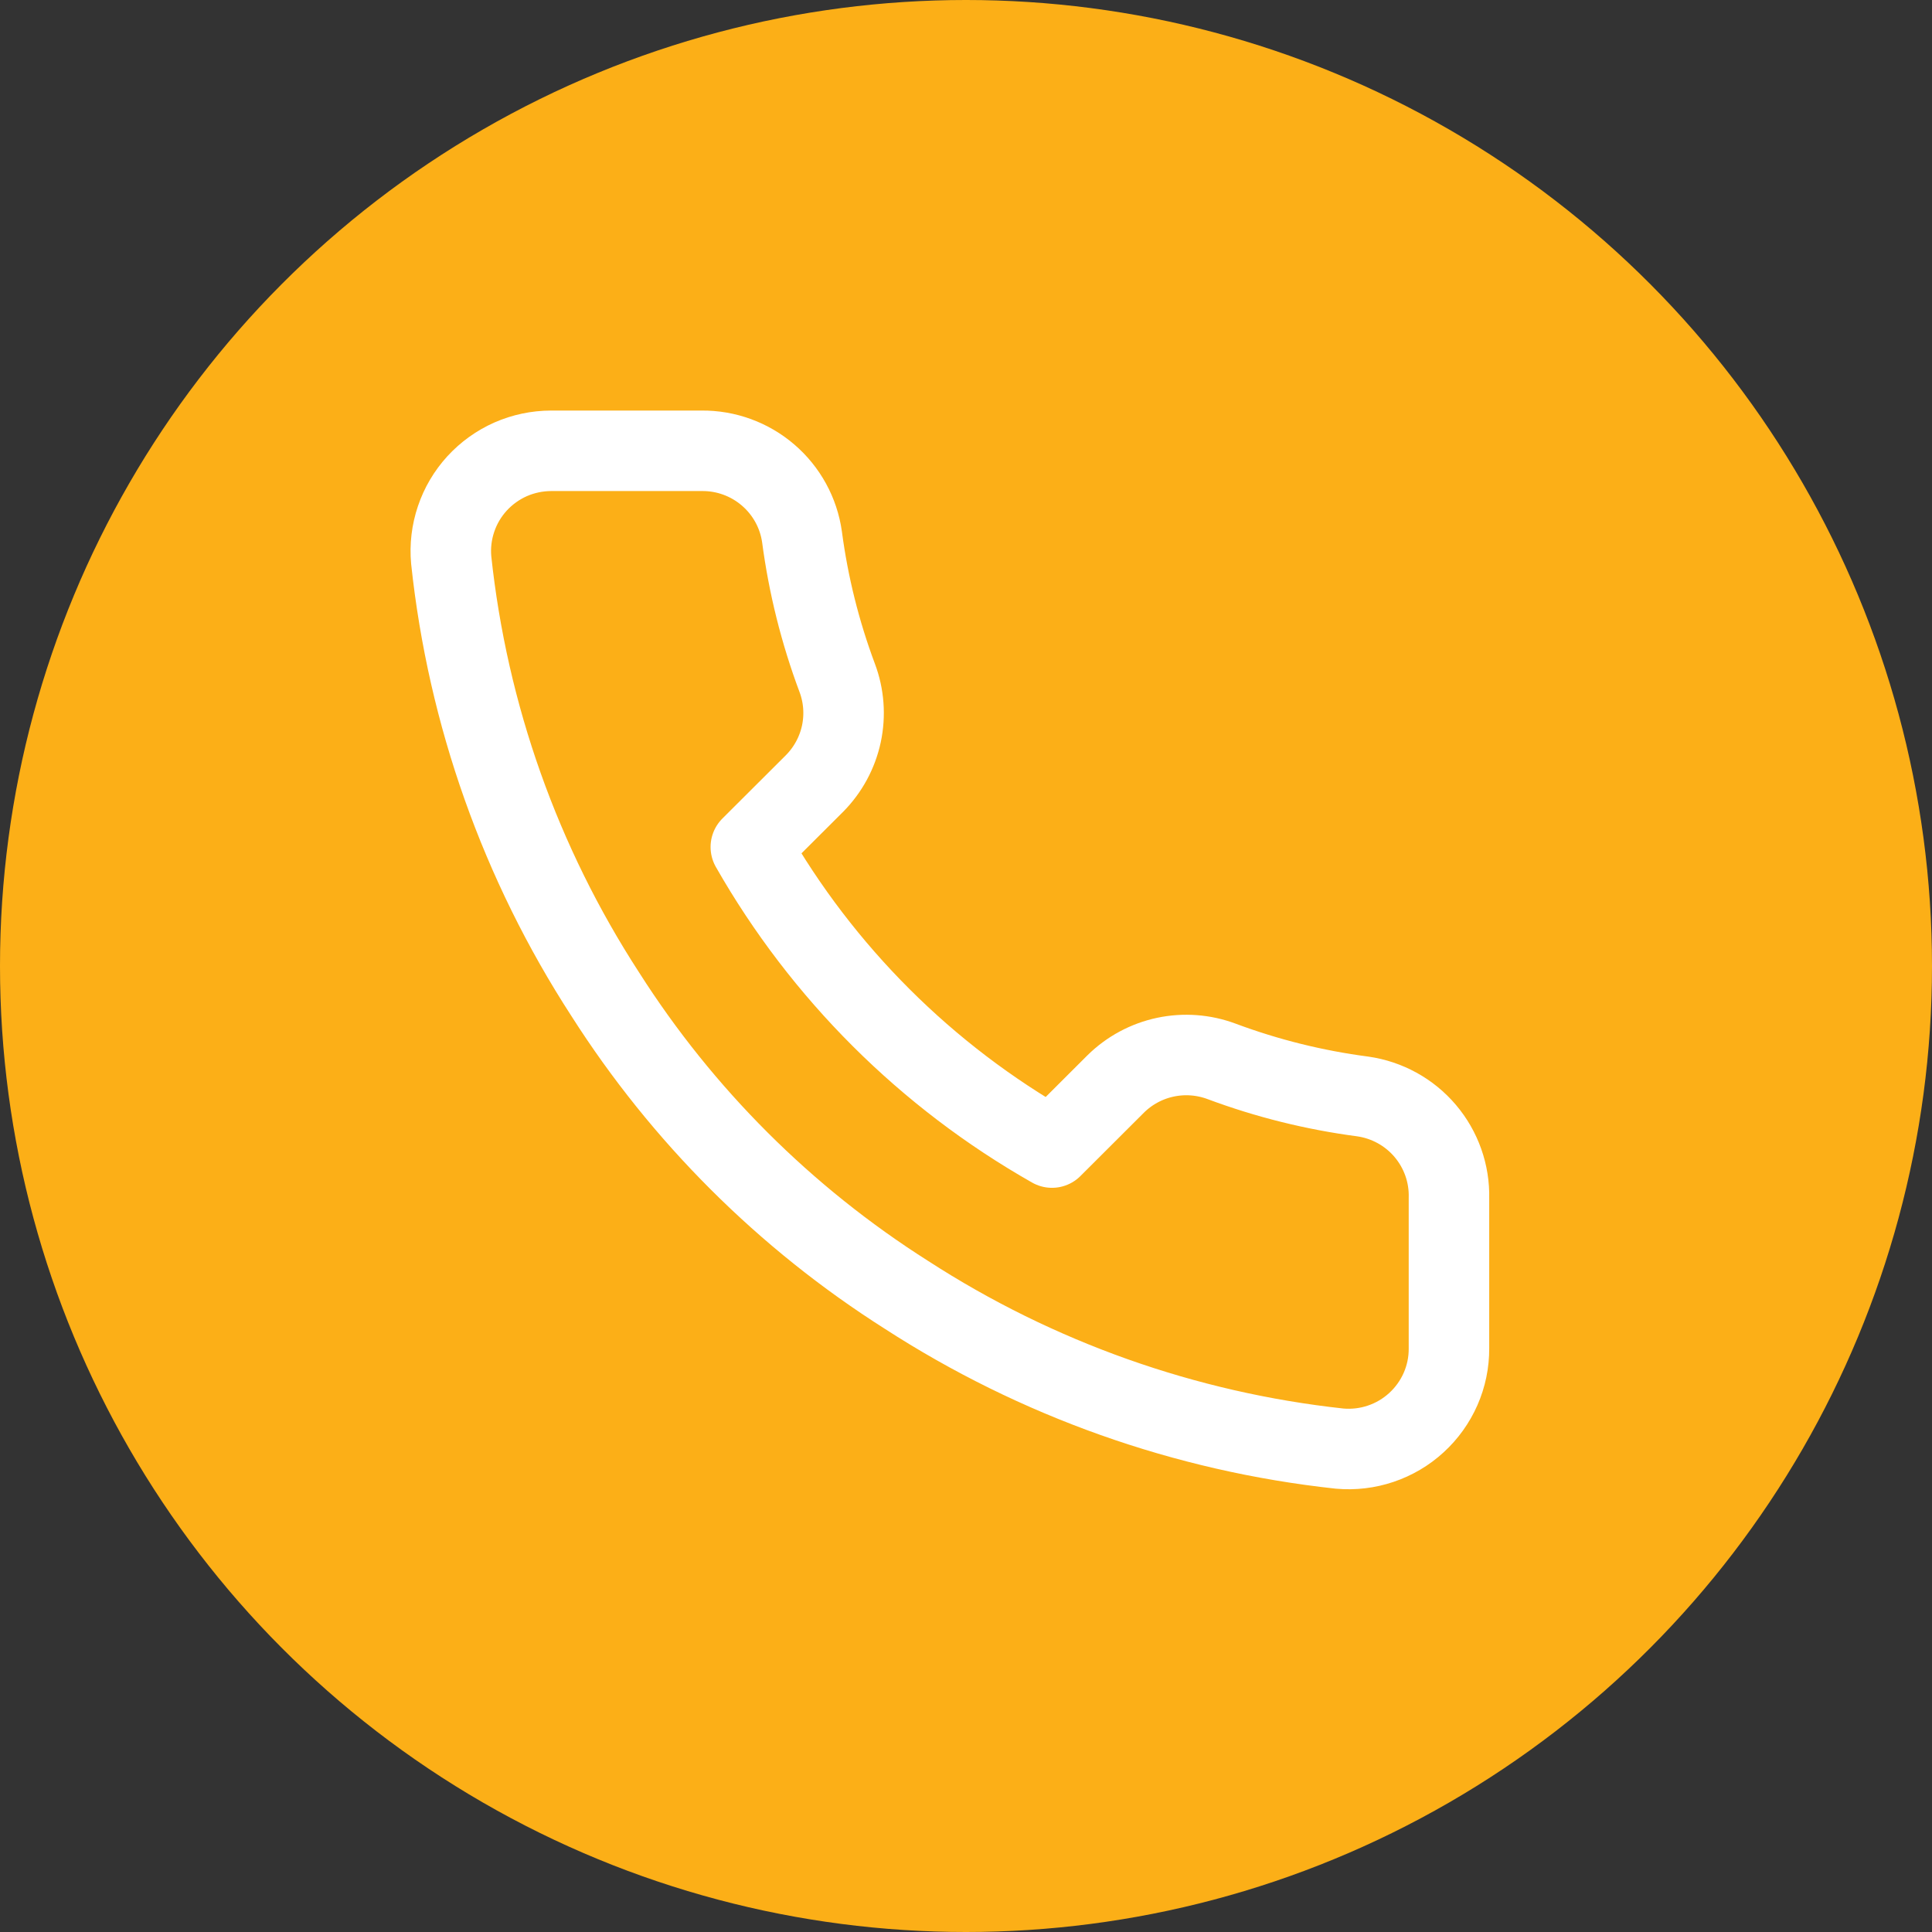
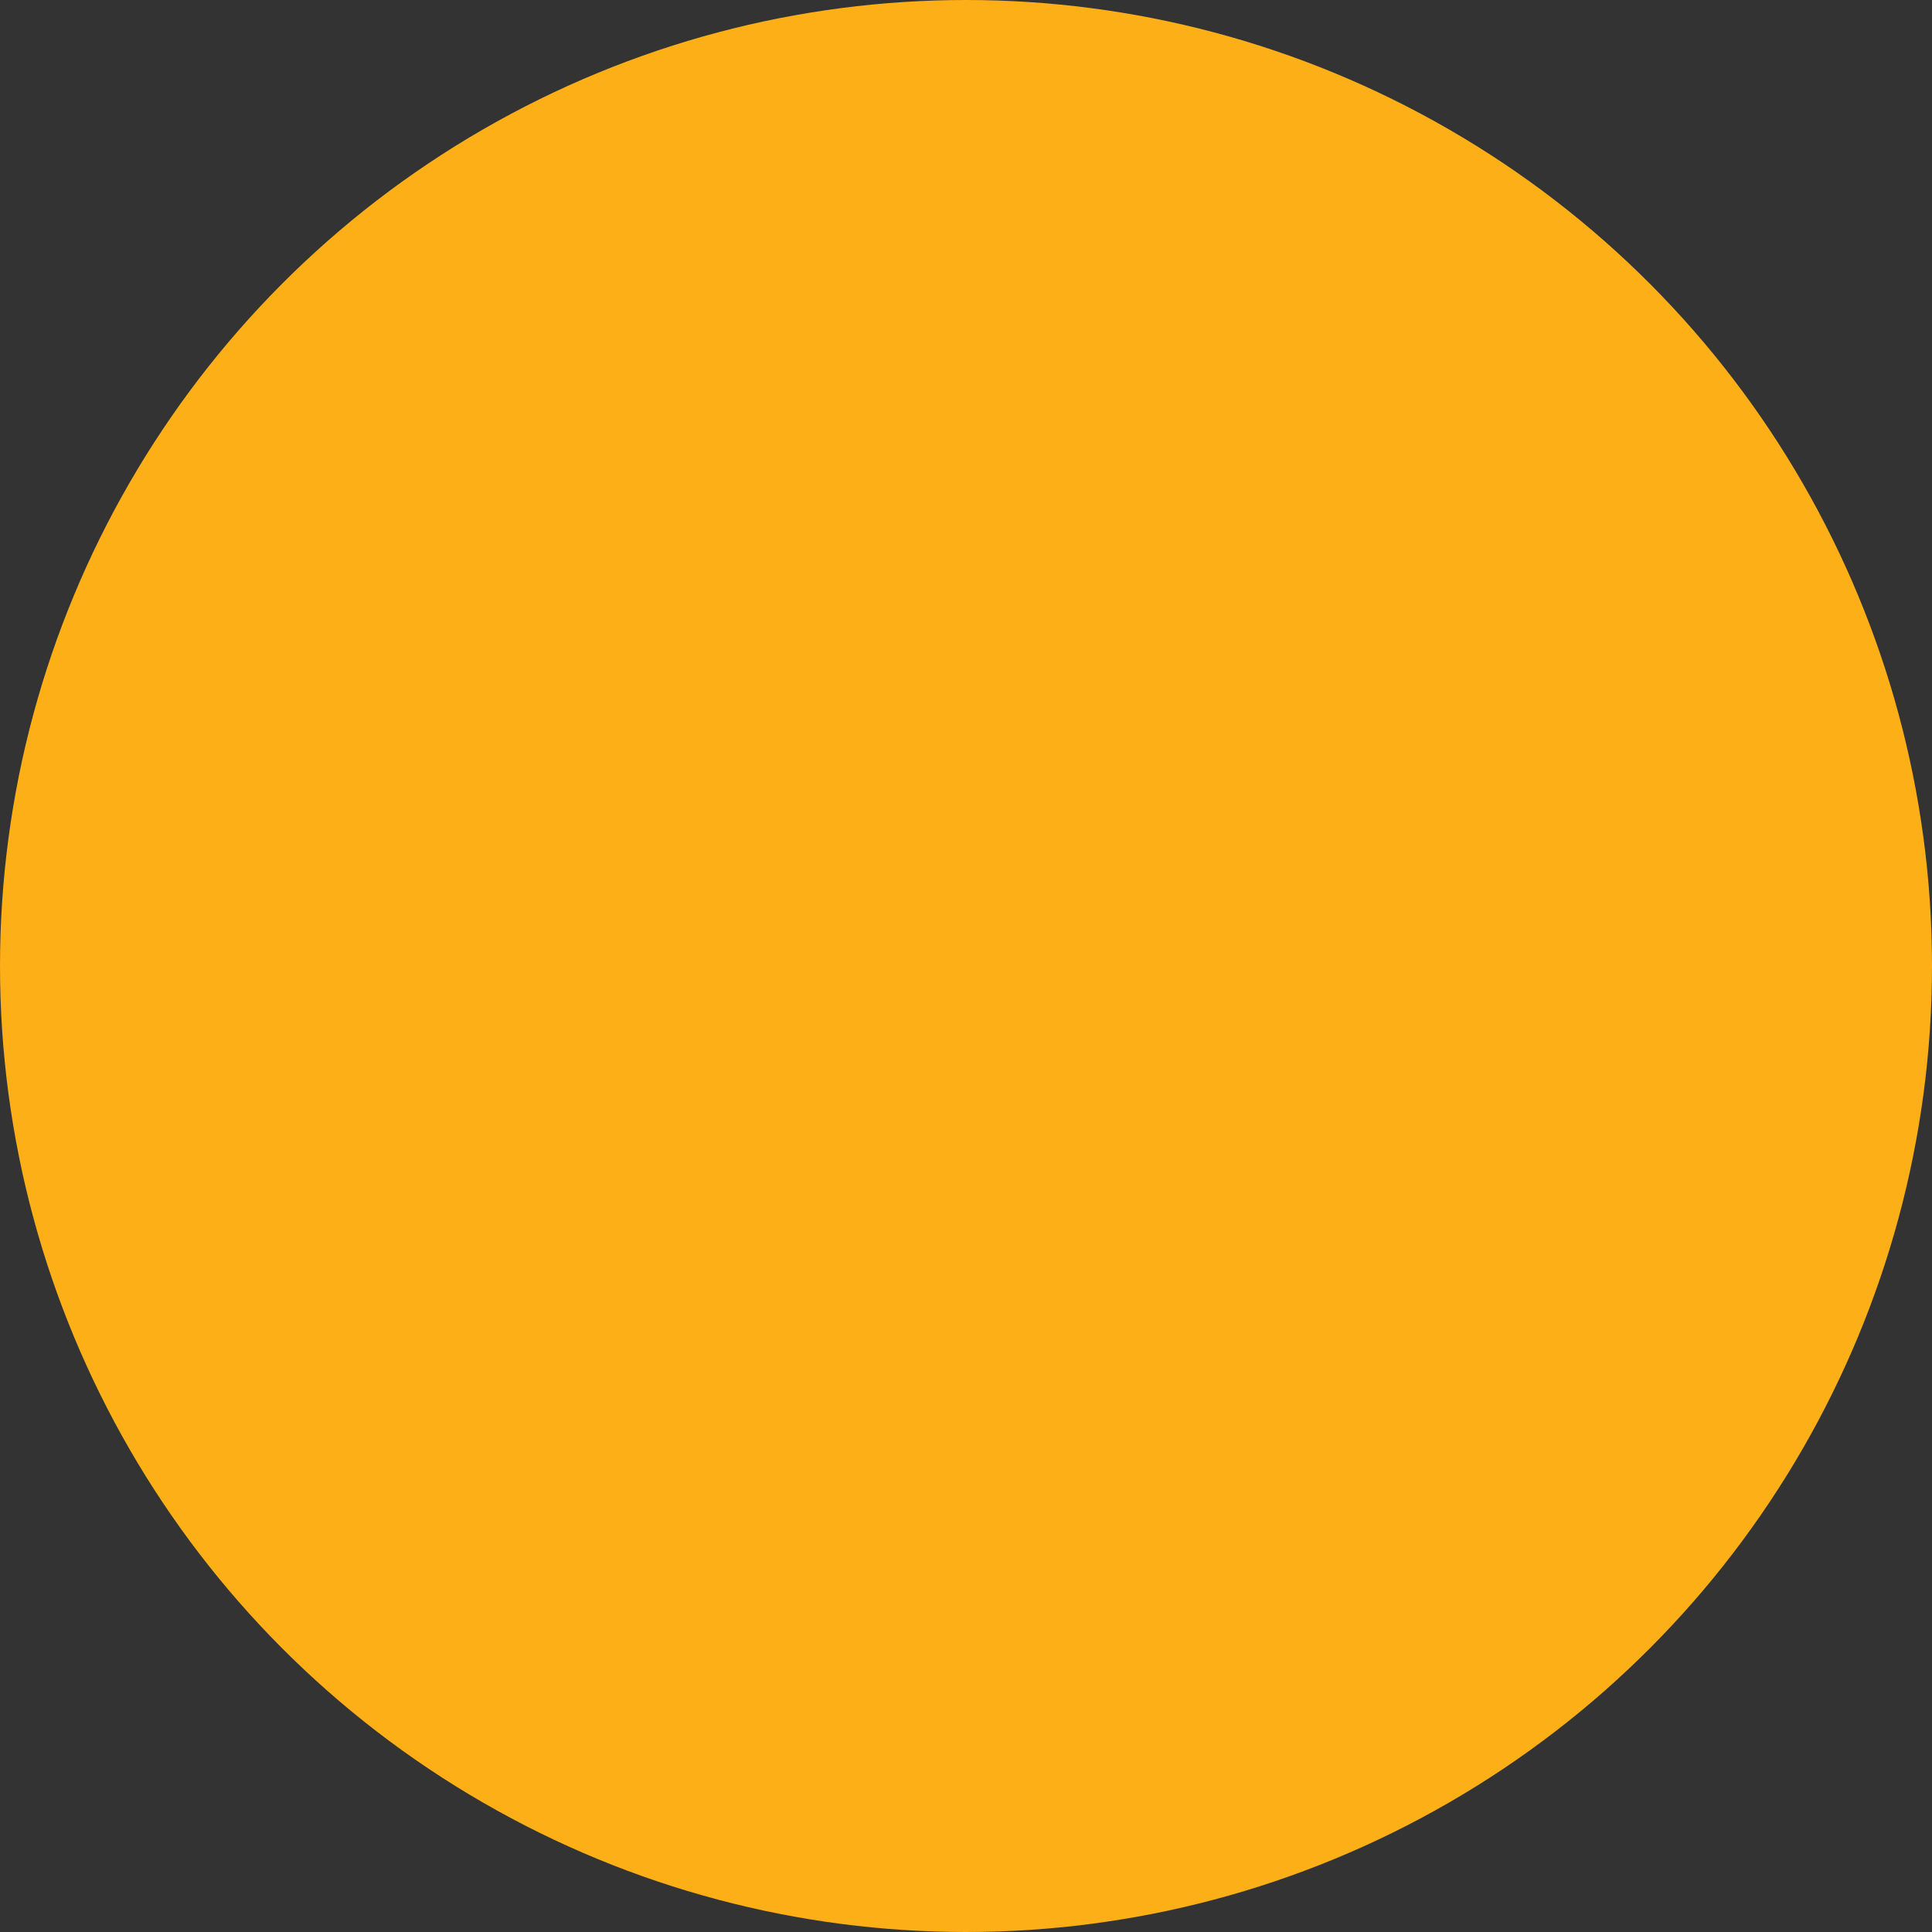
<svg xmlns="http://www.w3.org/2000/svg" width="48" height="48" viewBox="0 0 48 48" fill="none">
  <rect x="0" y="0" width="48" height="48" fill="#333333" stroke="none" />
  <circle cx="24" cy="24" r="24" fill="#FCAF17" />
-   <path d="M35.999 29.768V33.501C36.001 33.848 35.93 34.191 35.791 34.508C35.651 34.826 35.447 35.111 35.191 35.345C34.936 35.58 34.633 35.758 34.304 35.869C33.976 35.98 33.627 36.021 33.281 35.99C29.444 35.574 25.758 34.265 22.52 32.17C19.507 30.259 16.953 27.71 15.038 24.703C12.931 21.456 11.62 17.76 11.21 13.913C11.179 13.569 11.22 13.222 11.331 12.895C11.441 12.567 11.619 12.266 11.852 12.011C12.086 11.756 12.37 11.552 12.686 11.412C13.003 11.273 13.345 11.201 13.692 11.2H17.433C18.038 11.194 18.624 11.408 19.083 11.802C19.542 12.196 19.842 12.743 19.926 13.341C20.084 14.536 20.377 15.709 20.799 16.838C20.967 17.283 21.003 17.767 20.904 18.233C20.804 18.698 20.573 19.125 20.238 19.464L18.654 21.044C20.43 24.16 23.014 26.739 26.136 28.511L27.72 26.93C28.059 26.596 28.487 26.365 28.953 26.266C29.419 26.167 29.904 26.203 30.351 26.37C31.482 26.792 32.658 27.084 33.855 27.241C34.46 27.327 35.014 27.631 35.409 28.097C35.804 28.563 36.015 29.157 35.999 29.768Z" stroke="white" stroke-width="2" stroke-linecap="round" stroke-linejoin="round" />
</svg>